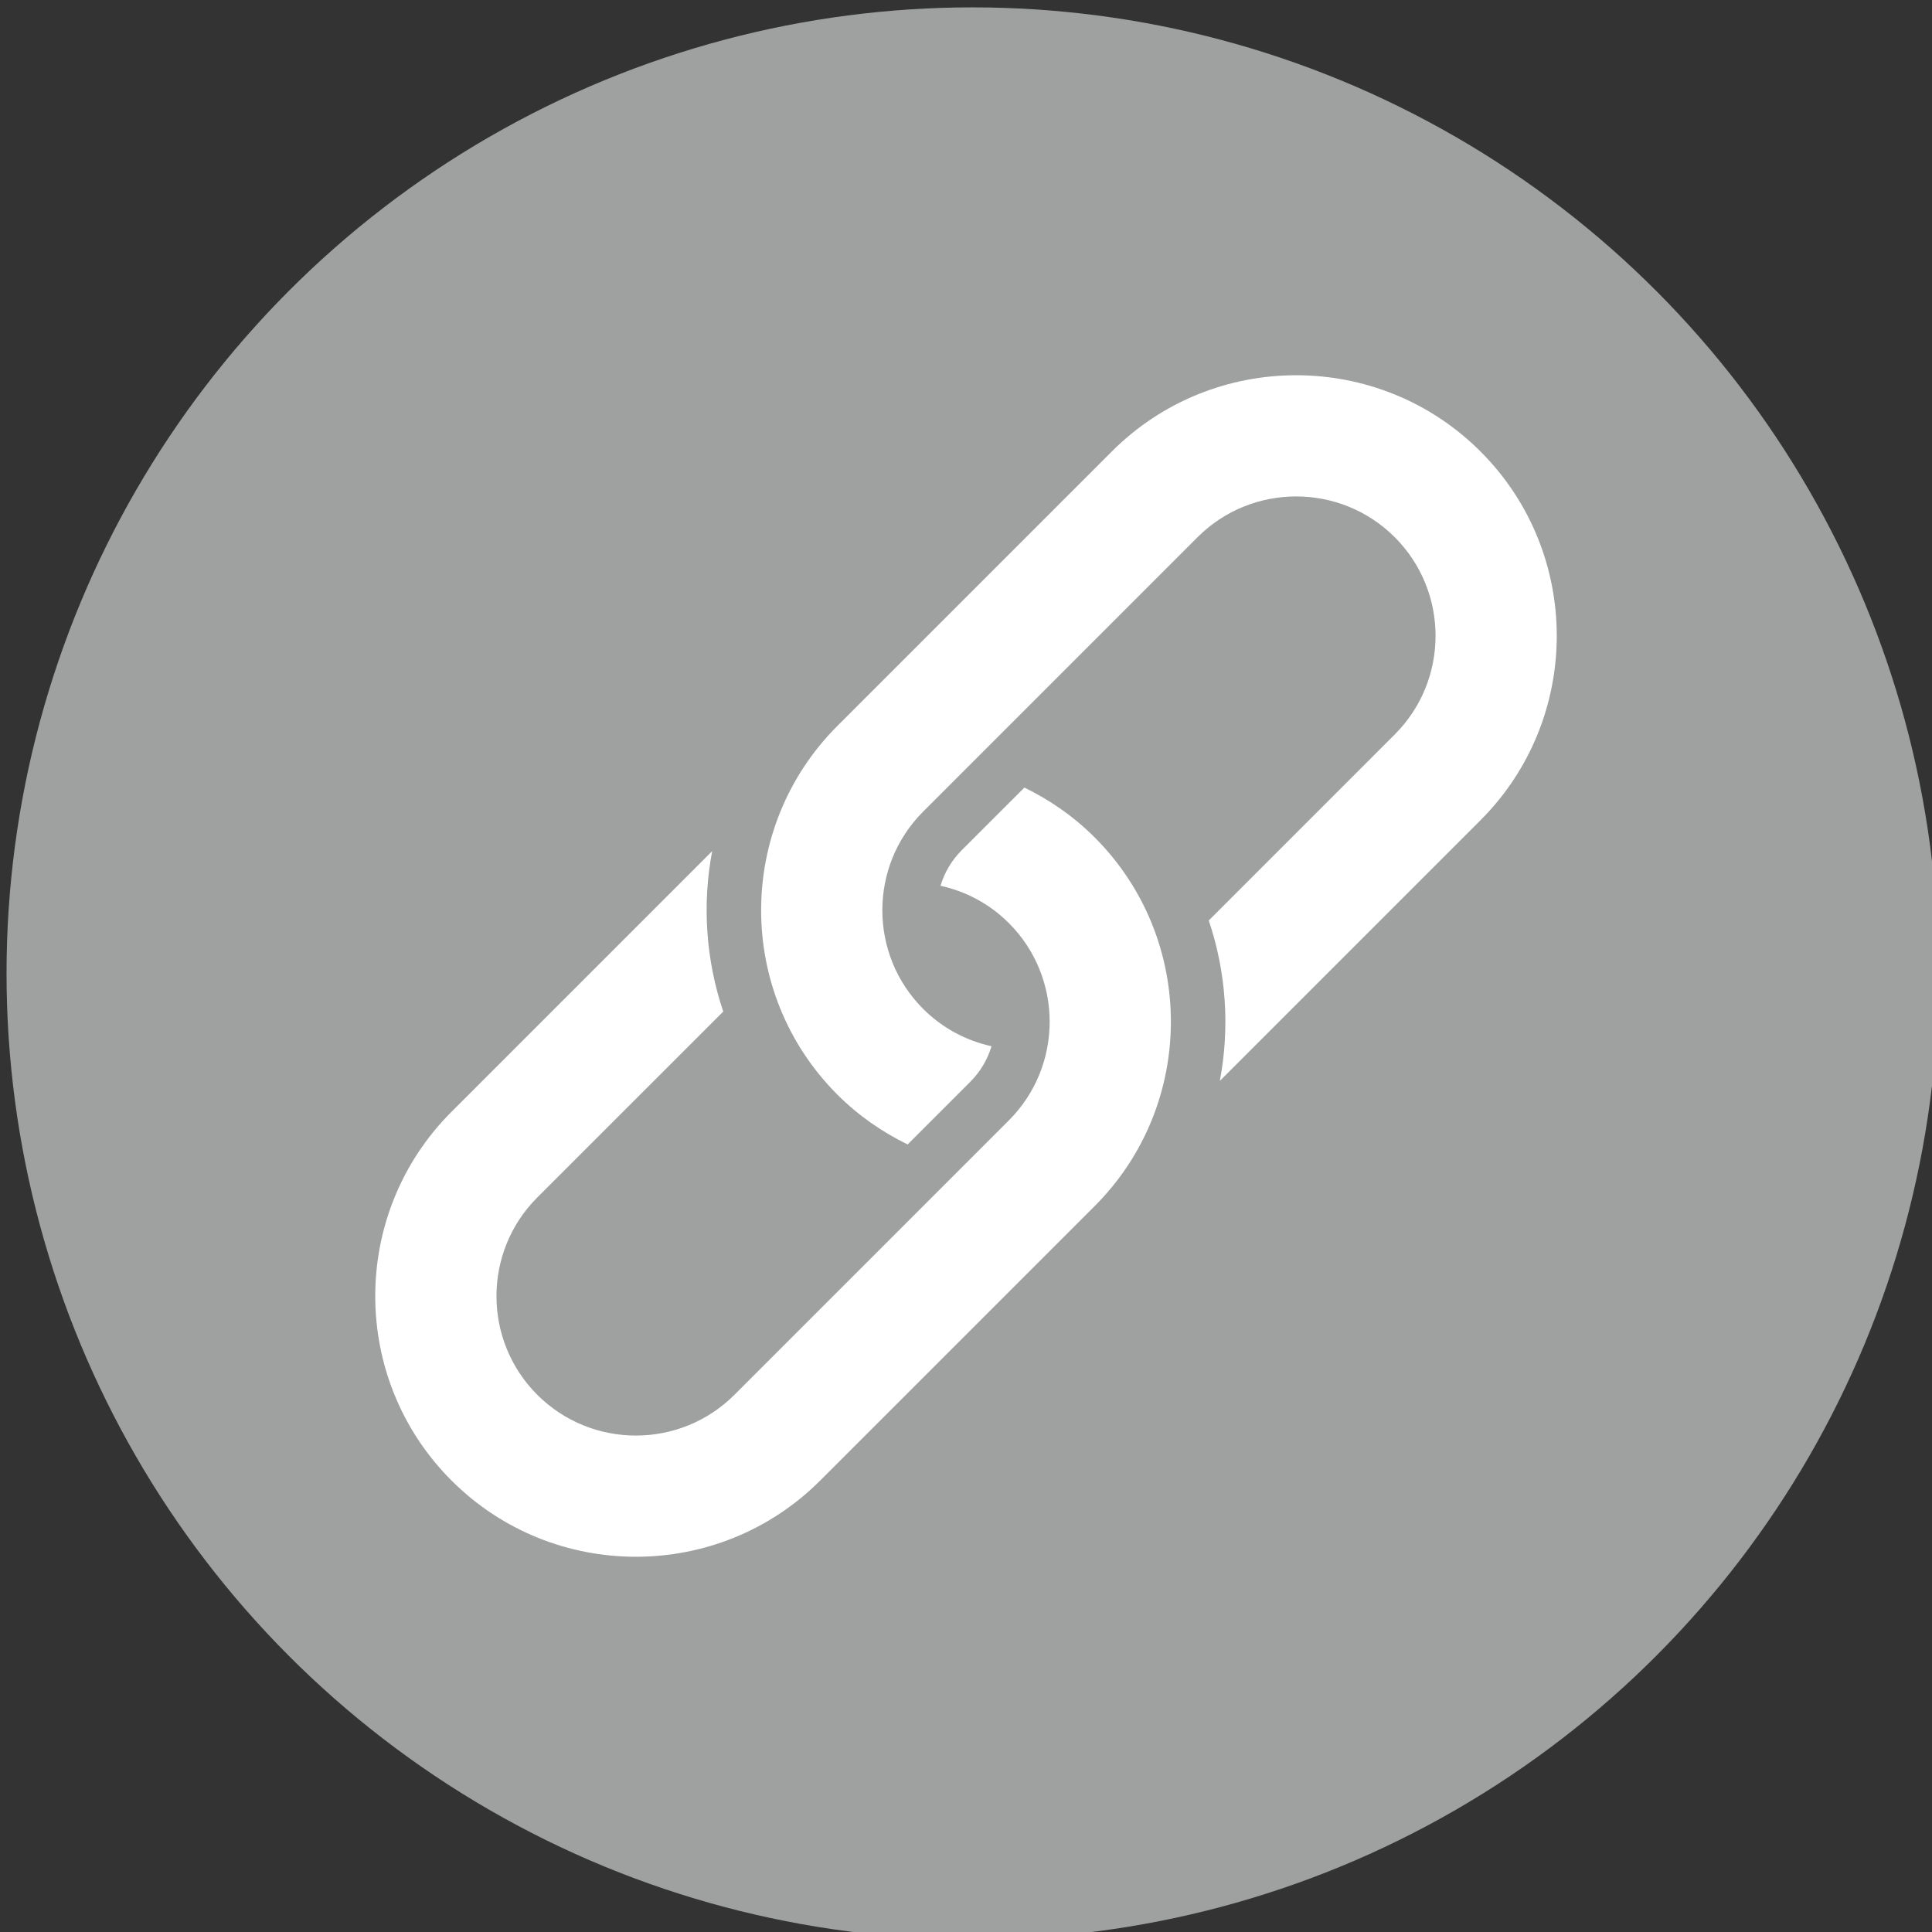
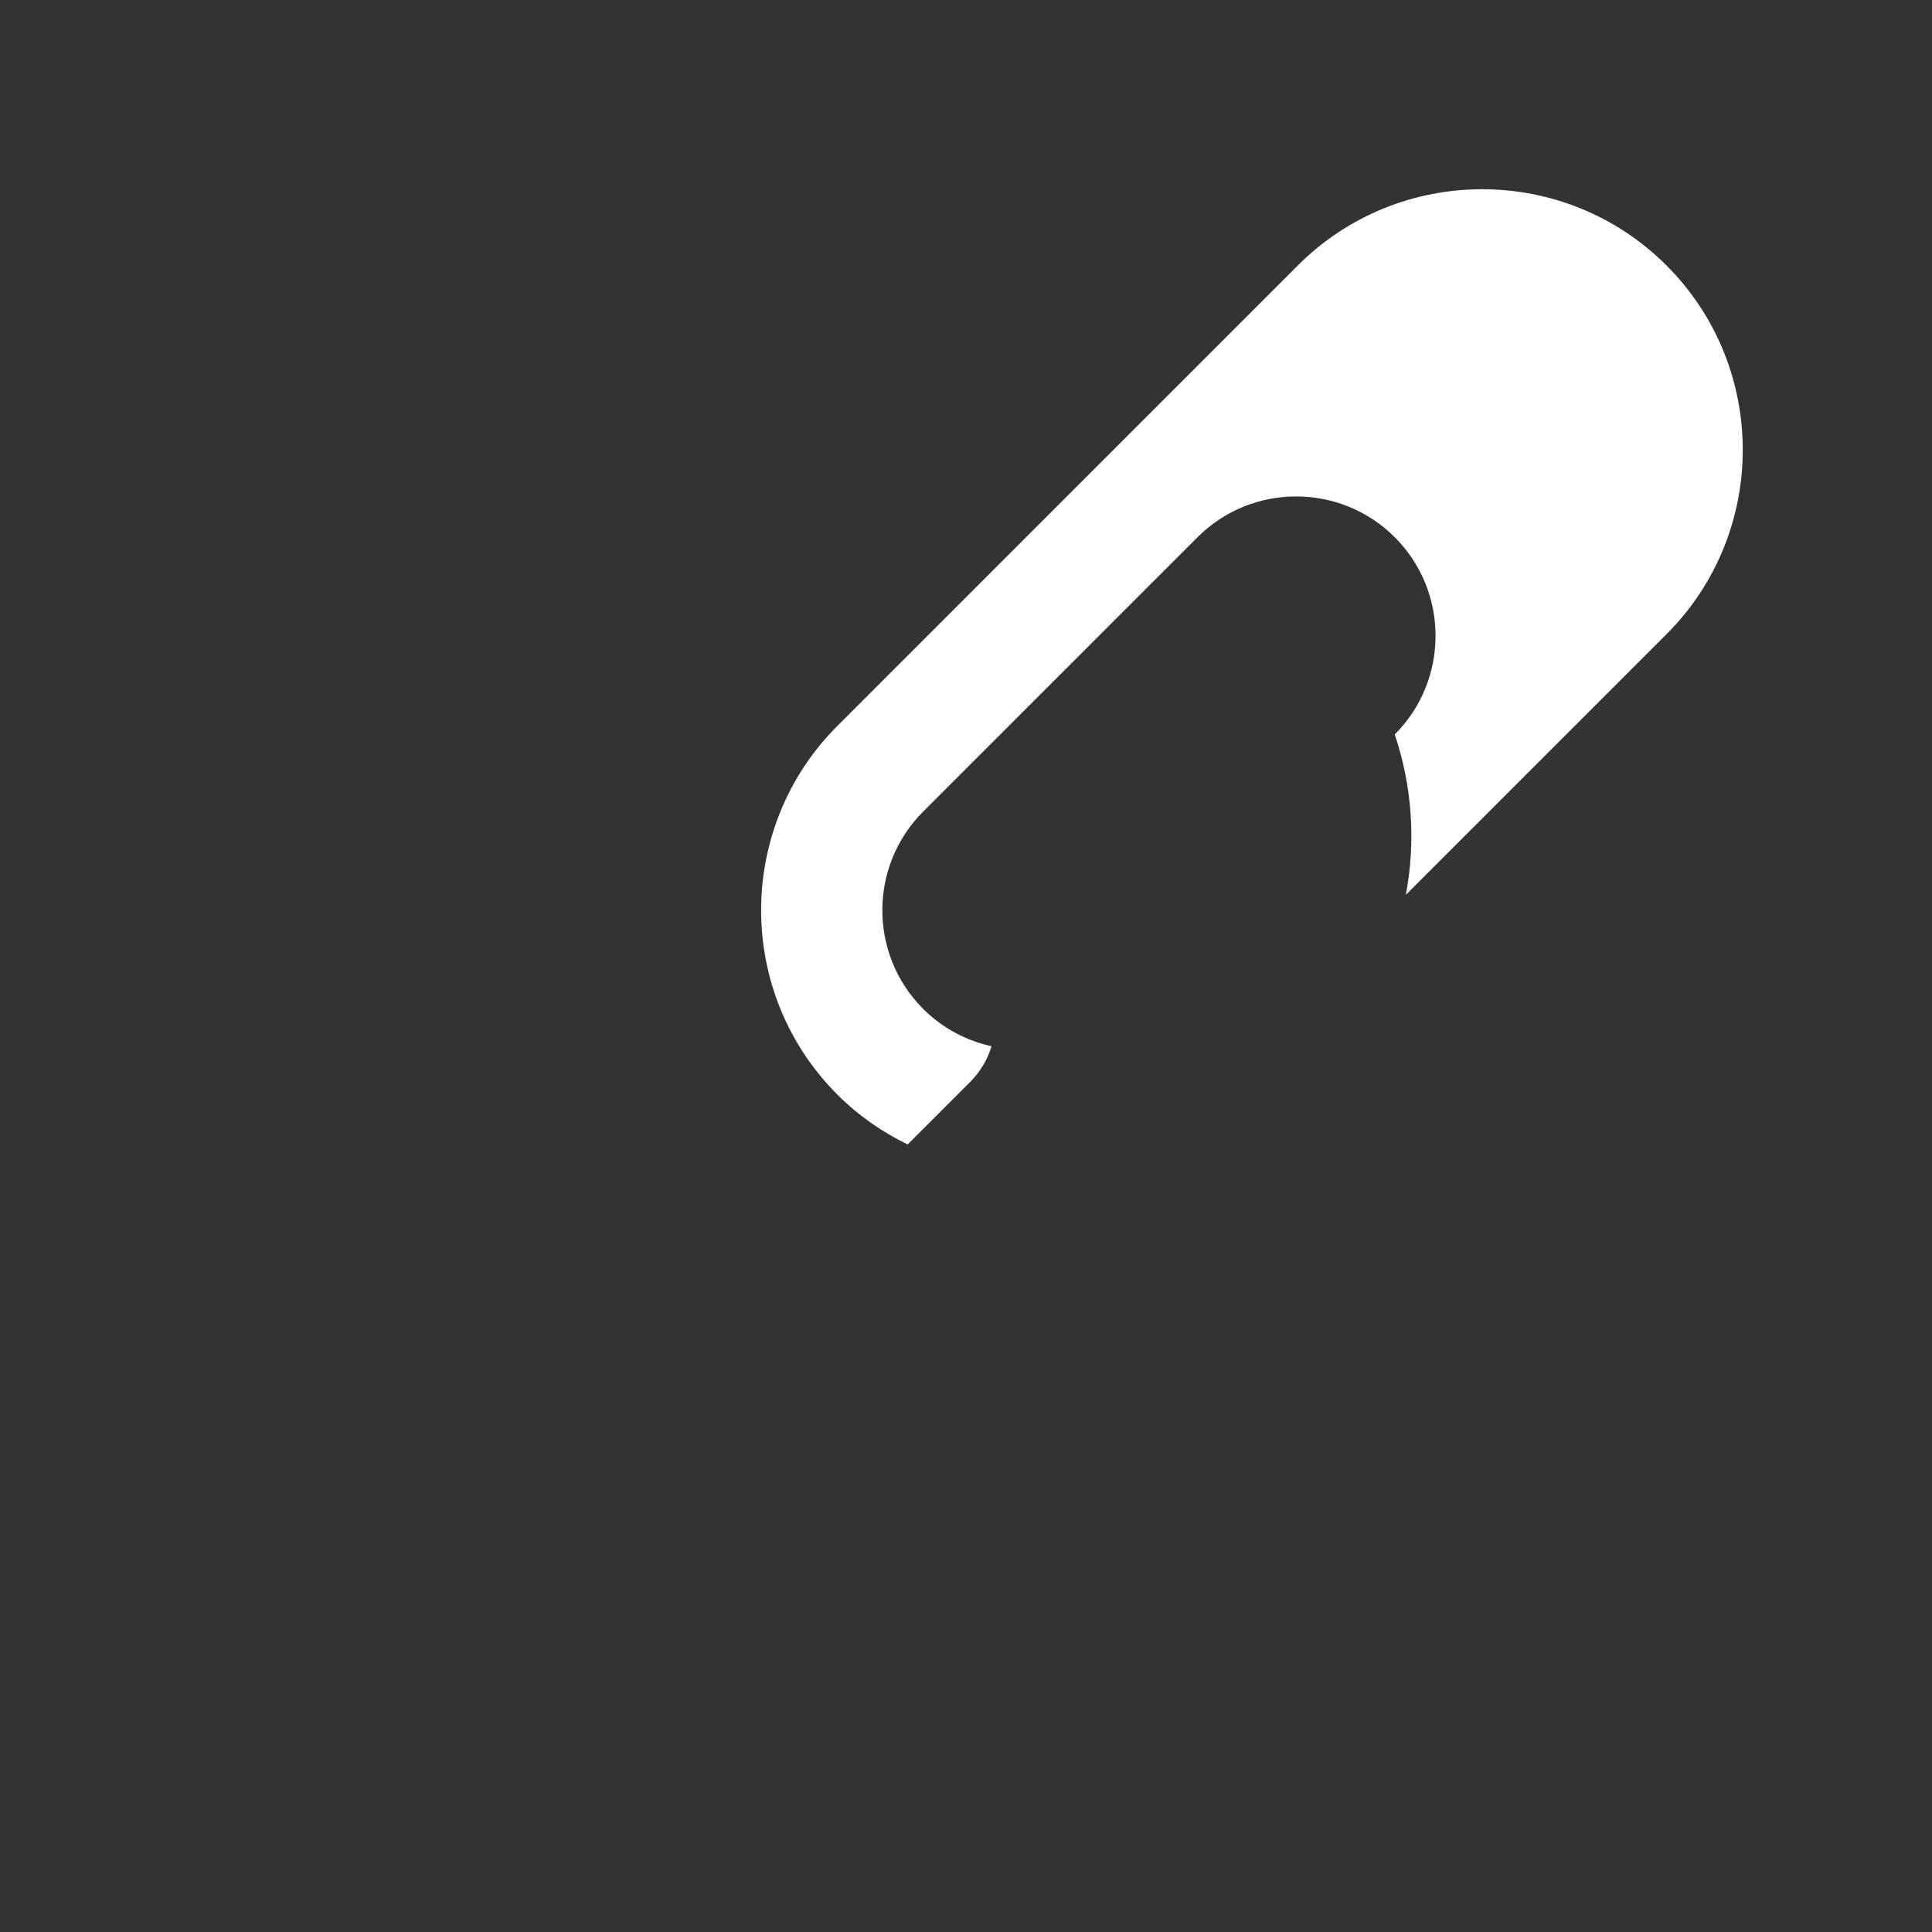
<svg xmlns="http://www.w3.org/2000/svg" version="1.1" id="圖層_1" x="0px" y="0px" width="136.5px" height="136.5px" viewBox="0 0 136.5 136.5" enable-background="new 0 0 136.5 136.5" xml:space="preserve">
  <rect x="0" y="0" width="136.5" height="136.5" fill="#333333" stroke="none" />
-   <circle fill="#9FA0A0" cx="68.712" cy="68.771" r="68.25" />
  <g>
-     <path fill="#FFFFFF" d="M68.554,76.429c0.724-0.724,1.224-1.591,1.498-2.51c-1.77-0.391-3.455-1.265-4.831-2.641   c-3.842-3.841-3.842-10.092,0-13.934l19.386-19.388c3.843-3.842,10.094-3.842,13.936,0c3.843,3.842,3.843,10.093,0,13.935   L85.402,65.033c1.233,3.656,1.496,7.57,0.782,11.334l18.417-18.417c7.183-7.182,7.183-18.87,0-26.051   c-7.182-7.183-18.869-7.183-26.051,0L59.163,51.286c-7.183,7.182-7.183,18.869,0,26.052c1.486,1.486,3.172,2.647,4.964,3.519   L68.554,76.429z" />
-     <path fill="#FFFFFF" d="M77.339,59.162c-1.486-1.486-3.173-2.647-4.964-3.518l-4.428,4.427c-0.724,0.725-1.223,1.591-1.499,2.509   c1.771,0.391,3.457,1.265,4.831,2.64c3.842,3.842,3.842,10.093,0,13.936L51.893,98.543c-3.842,3.843-10.093,3.843-13.935,0   c-3.842-3.842-3.842-10.093,0-13.936l13.141-13.139c-1.233-3.657-1.496-7.571-0.783-11.335L31.899,78.551   c-7.183,7.181-7.183,18.868,0,26.05c7.182,7.183,18.87,7.183,26.052,0l19.388-19.387C84.521,78.031,84.521,66.345,77.339,59.162z" />
+     <path fill="#FFFFFF" d="M68.554,76.429c0.724-0.724,1.224-1.591,1.498-2.51c-1.77-0.391-3.455-1.265-4.831-2.641   c-3.842-3.841-3.842-10.092,0-13.934l19.386-19.388c3.843-3.842,10.094-3.842,13.936,0c3.843,3.842,3.843,10.093,0,13.935   c1.233,3.656,1.496,7.57,0.782,11.334l18.417-18.417c7.183-7.182,7.183-18.87,0-26.051   c-7.182-7.183-18.869-7.183-26.051,0L59.163,51.286c-7.183,7.182-7.183,18.869,0,26.052c1.486,1.486,3.172,2.647,4.964,3.519   L68.554,76.429z" />
    <line fill="none" x1="73.995" y1="73.995" x2="62.507" y2="62.506" />
-     <line fill="none" x1="68.554" y1="67.947" x2="67.018" y2="69.482" />
  </g>
</svg>